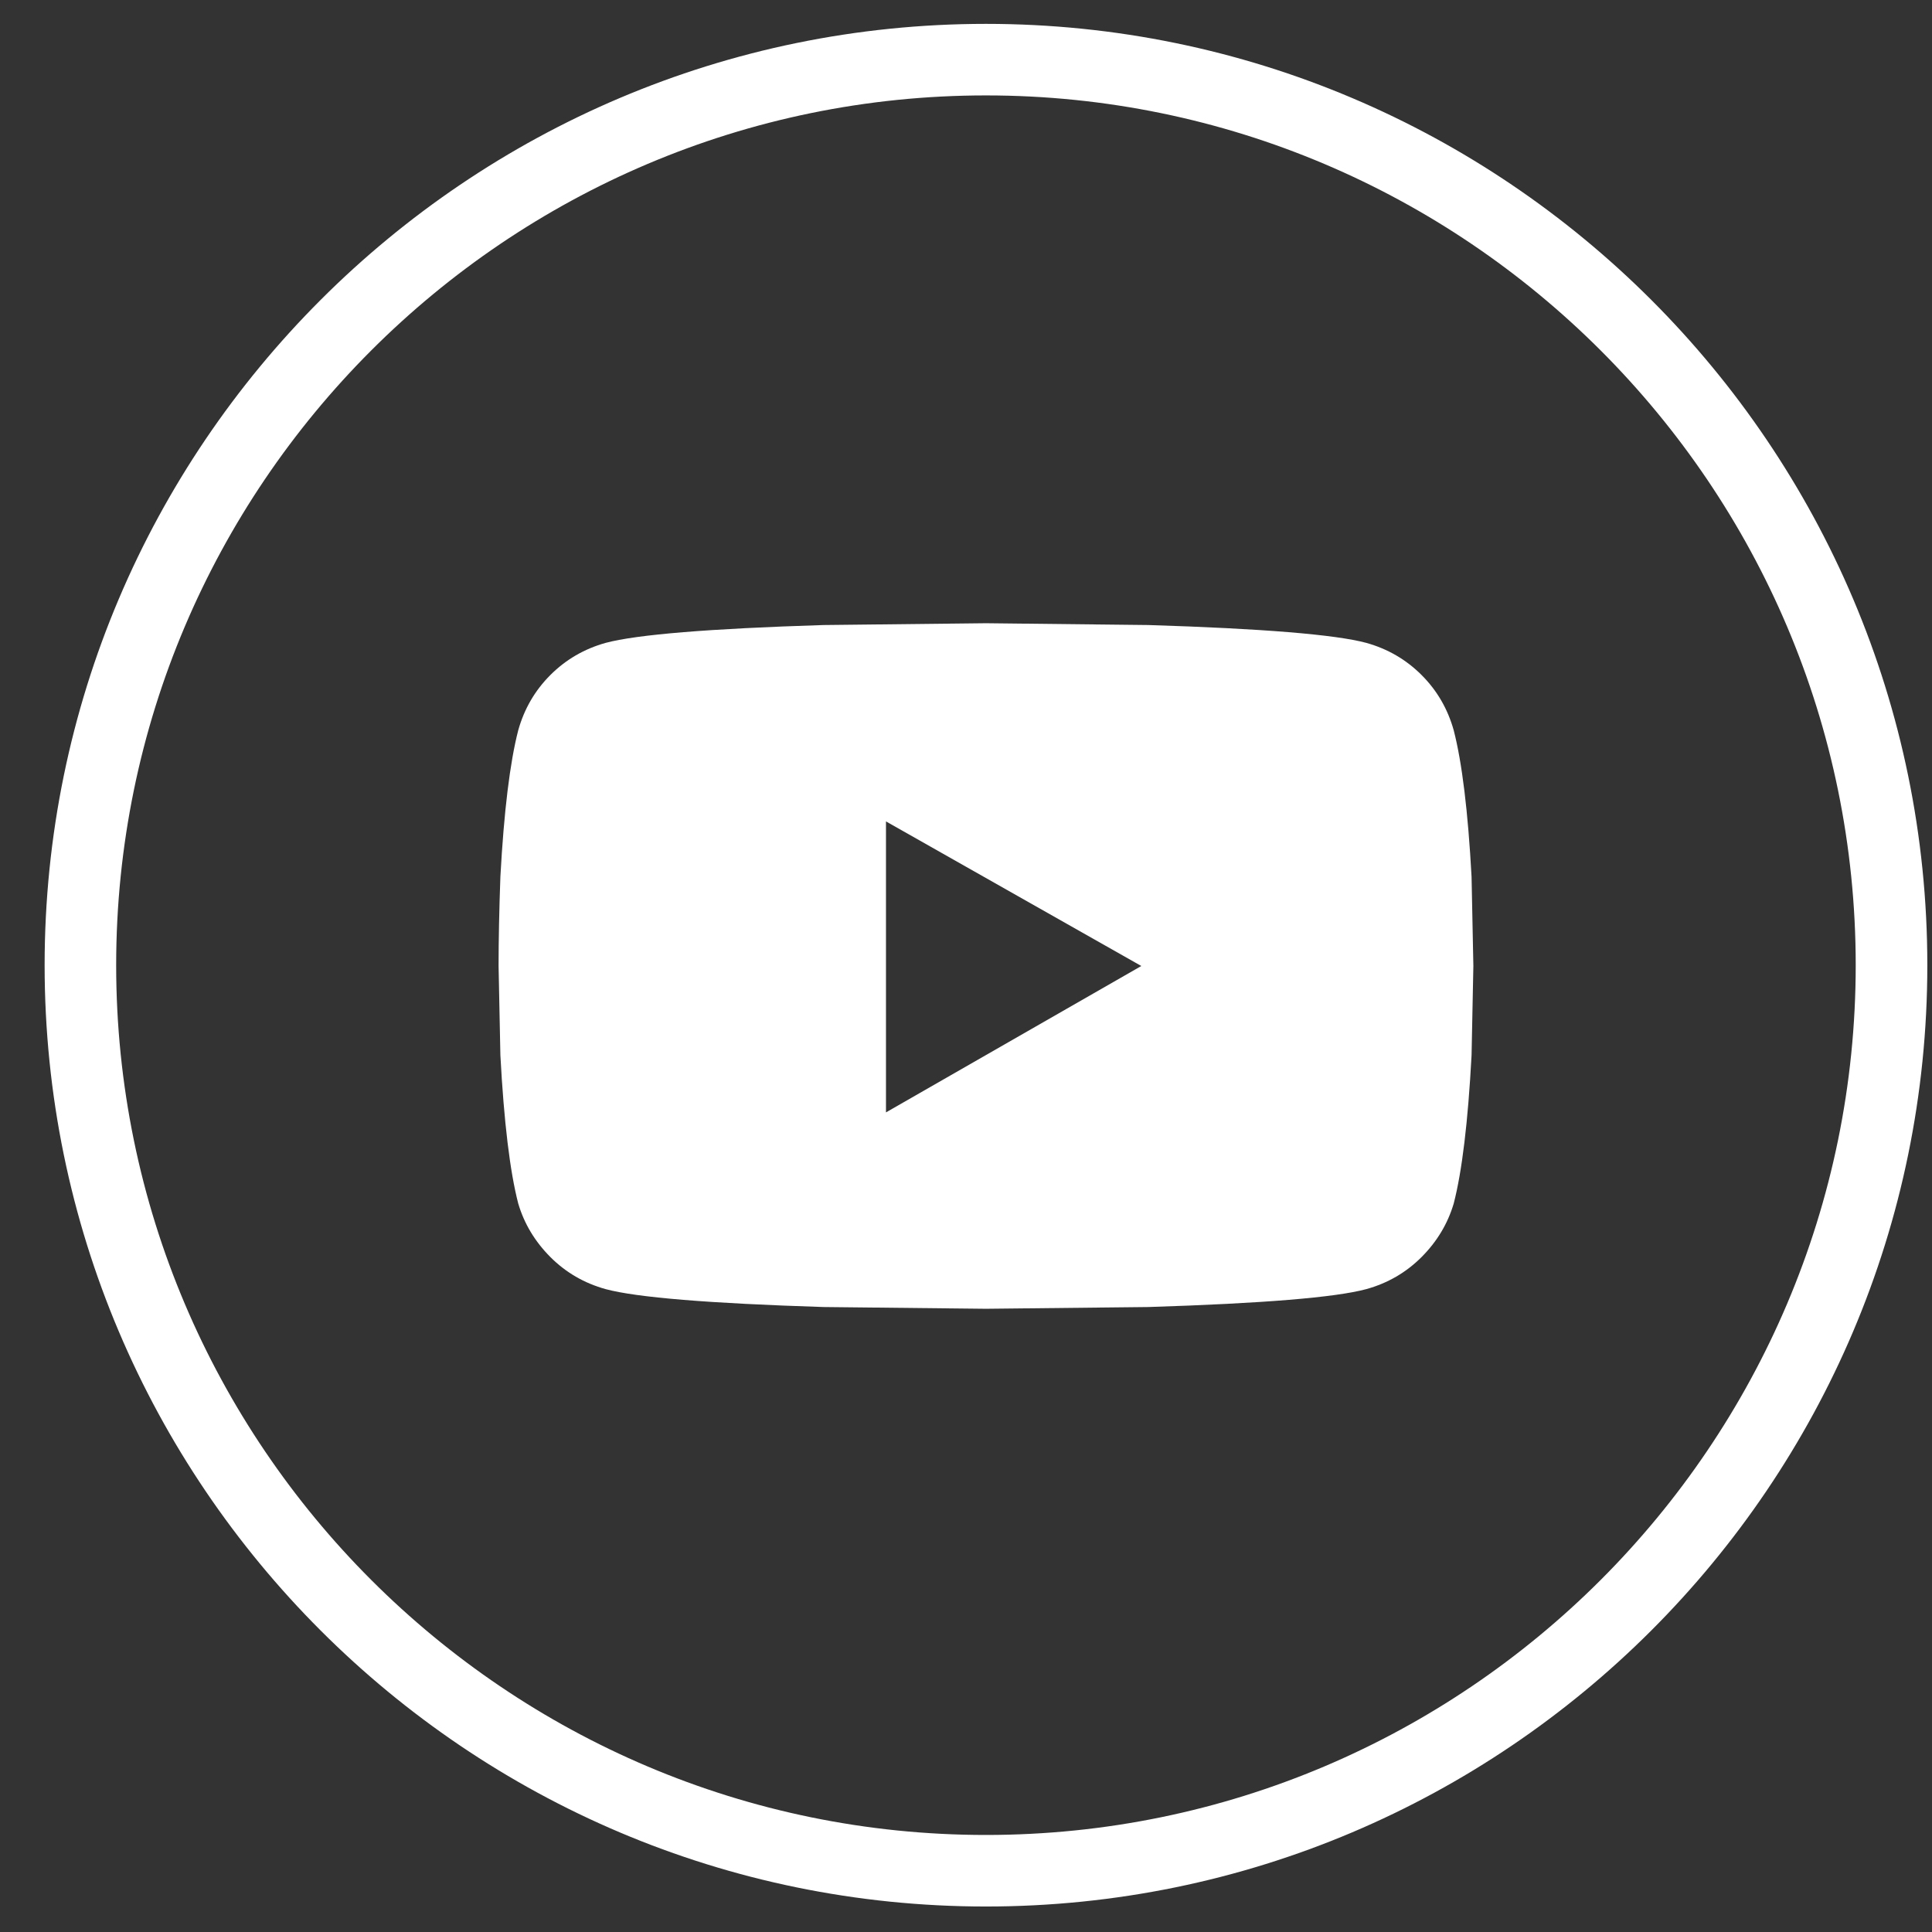
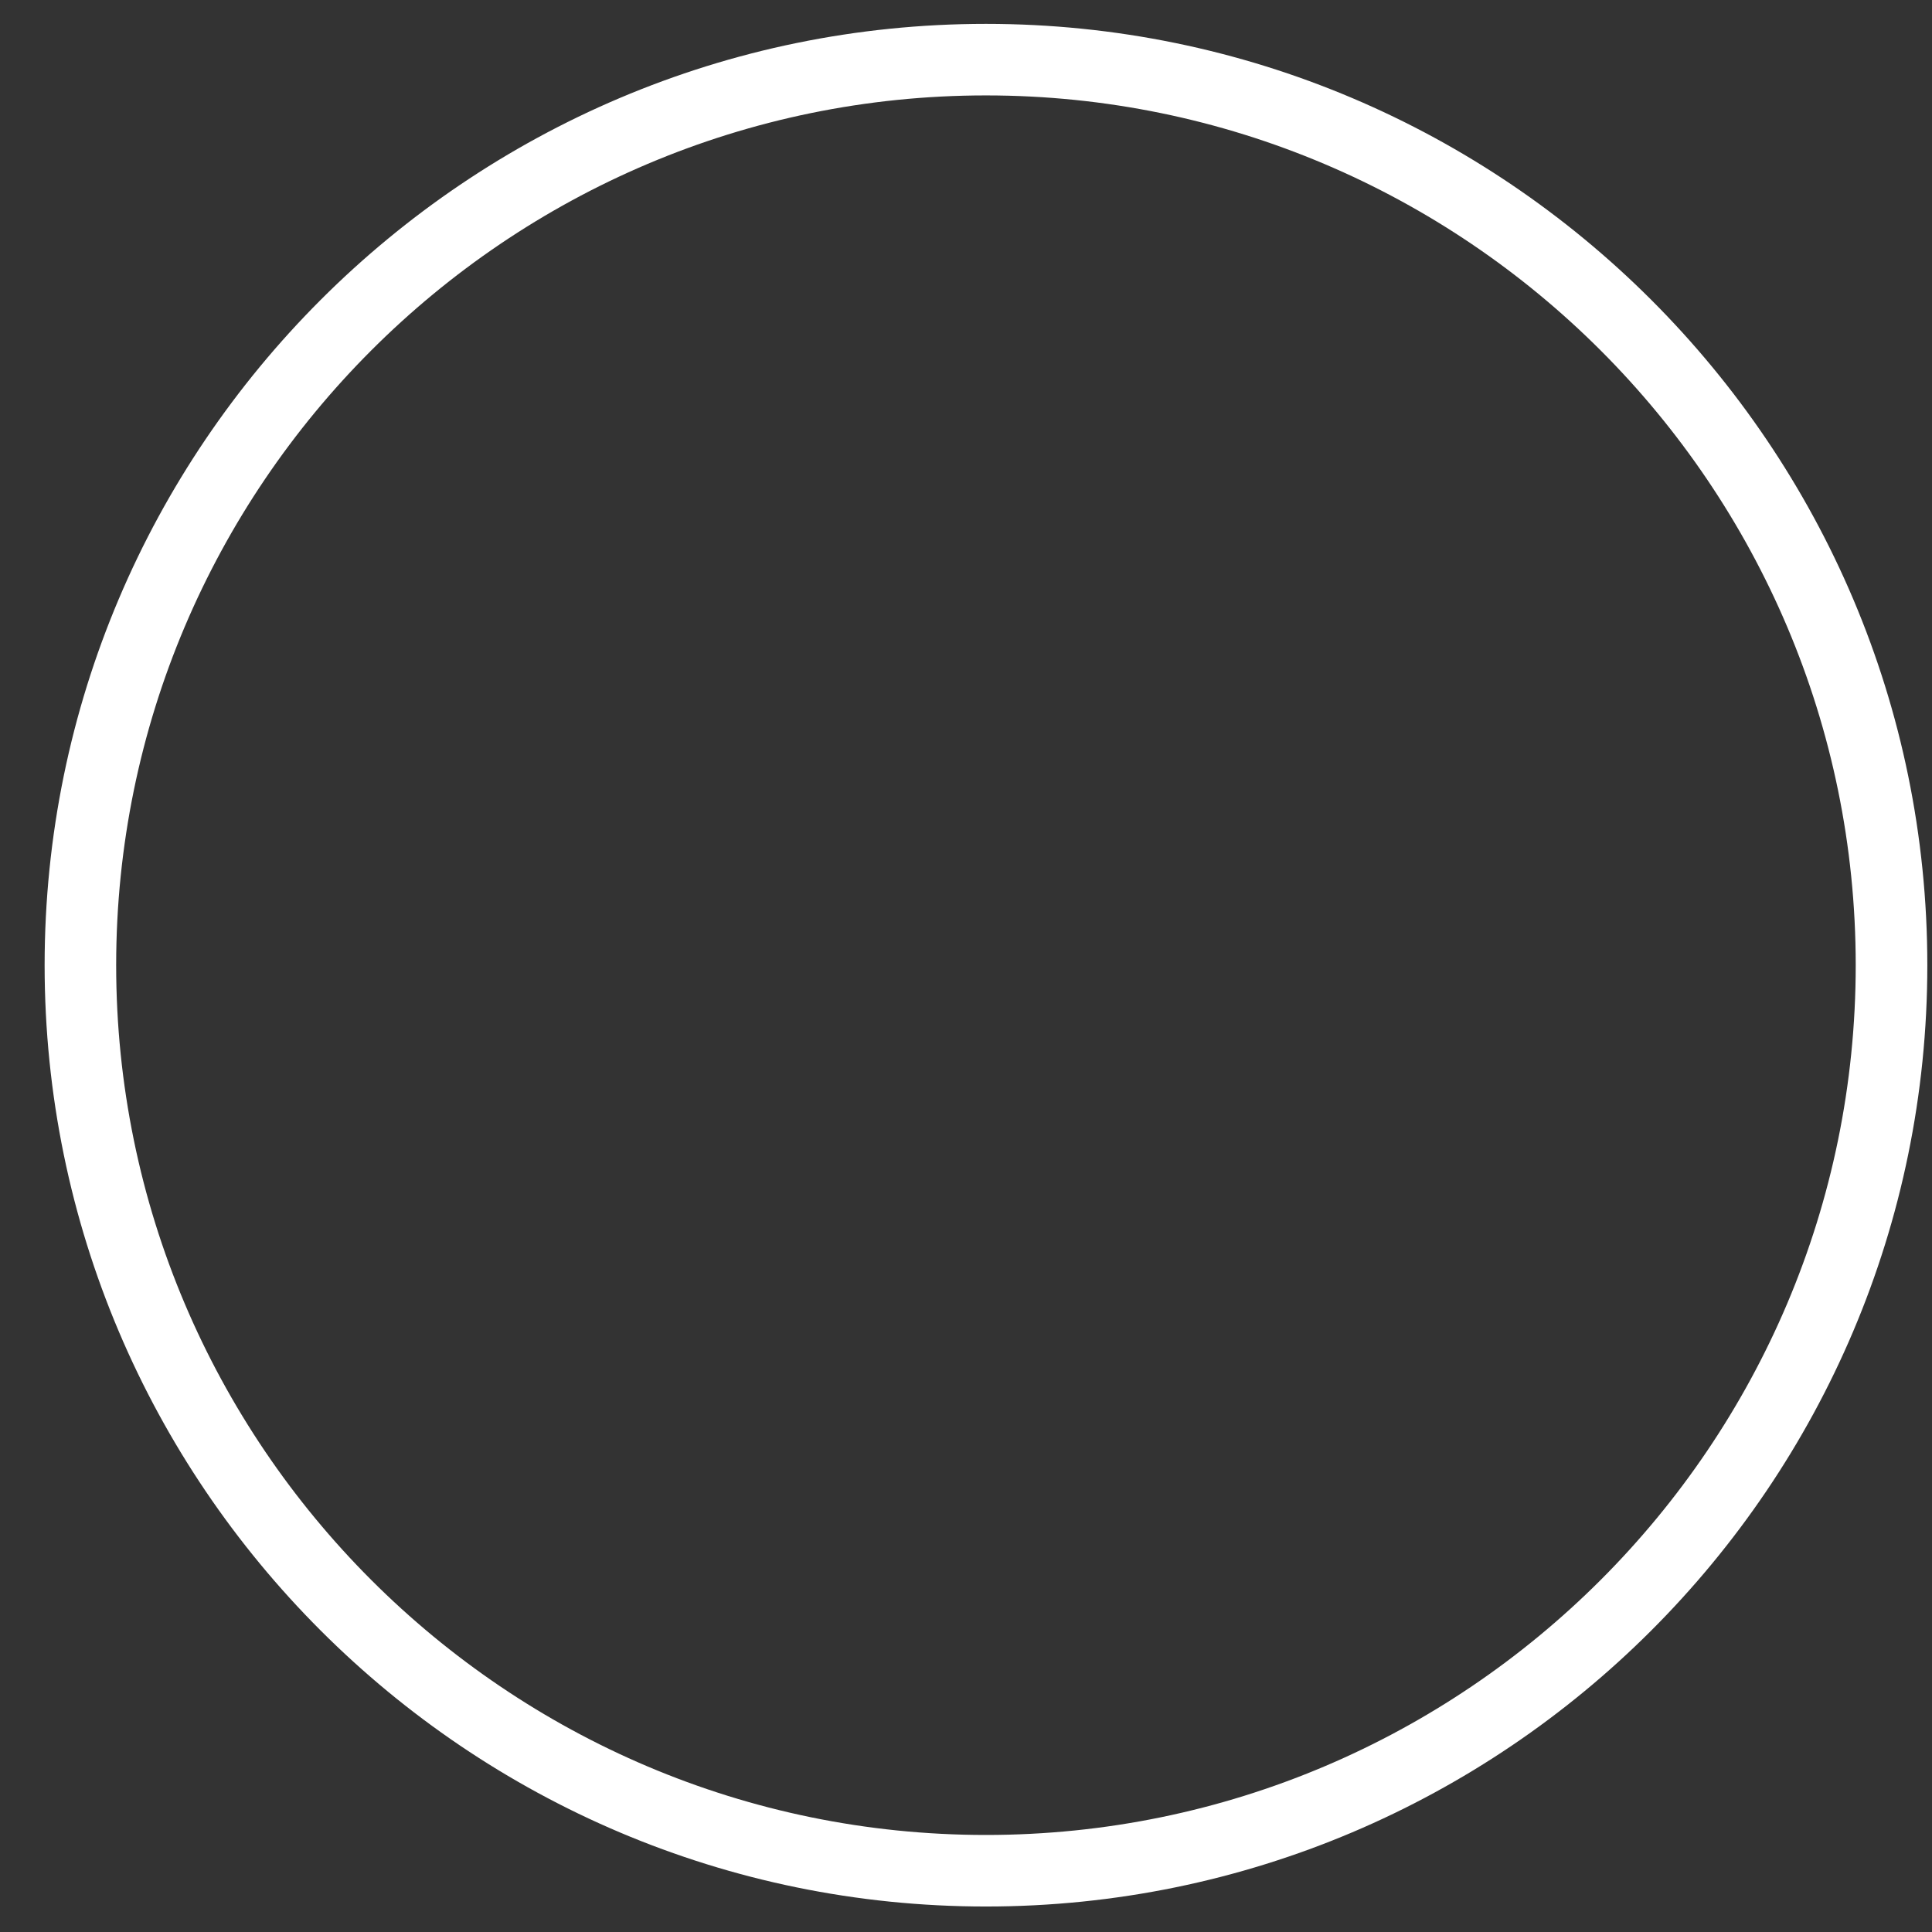
<svg xmlns="http://www.w3.org/2000/svg" width="31px" height="31px" viewBox="0 0 31 31" version="1.1">
  <rect x="0" y="0" width="31" height="31" fill="#333333" stroke="none" />
  <title>Group</title>
  <g id="Symbols" stroke="none" stroke-width="1" fill="none" fill-rule="evenodd">
    <g id="footer" transform="translate(-250, -111)" fill="#FFFFFF">
      <g id="Group-2" transform="translate(250.716, 49.383)">
        <g id="Group" transform="translate(0, 62)">
          <path d="M15.104,30.208 C6.776,30.208 0,23.433 0,15.104 C0,6.776 6.776,0 15.104,0 C23.433,0 30.209,6.776 30.209,15.104 C30.209,23.433 23.433,30.208 15.104,30.208 L15.104,30.208 Z M15.104,1.148 C7.409,1.148 1.148,7.409 1.148,15.104 C1.148,22.8 7.409,29.06 15.104,29.06 C22.8,29.06 29.06,22.8 29.06,15.104 C29.06,7.409 22.8,1.148 15.104,1.148 L15.104,1.148 Z" id="Twitter-Circle" />
-           <path d="M15.105,20.617 L17.711,20.589 C19.545,20.531 20.71,20.436 21.206,20.302 C21.55,20.207 21.846,20.035 22.094,19.787 C22.342,19.538 22.514,19.252 22.61,18.927 C22.743,18.412 22.839,17.619 22.896,16.55 L22.896,16.55 L22.925,15.117 L22.896,13.685 C22.839,12.635 22.743,11.852 22.61,11.336 C22.514,10.992 22.342,10.696 22.094,10.448 C21.846,10.2 21.55,10.028 21.206,9.932 C20.71,9.799 19.545,9.703 17.711,9.646 L17.711,9.646 L15.105,9.617 L12.498,9.646 C10.665,9.703 9.5,9.799 9.003,9.932 C8.659,10.028 8.363,10.2 8.115,10.448 C7.867,10.696 7.695,10.992 7.599,11.336 C7.466,11.852 7.37,12.635 7.313,13.685 C7.294,14.22 7.284,14.697 7.284,15.117 L7.284,15.117 L7.313,16.55 C7.37,17.619 7.466,18.412 7.599,18.927 C7.695,19.252 7.867,19.538 8.115,19.787 C8.363,20.035 8.659,20.207 9.003,20.302 C9.5,20.436 10.665,20.531 12.498,20.589 L12.498,20.589 L15.105,20.617 Z M13.5,17.466 L13.5,12.797 L17.597,15.117 L13.5,17.466 Z" id="" fill-rule="nonzero" />
        </g>
      </g>
    </g>
  </g>
</svg>